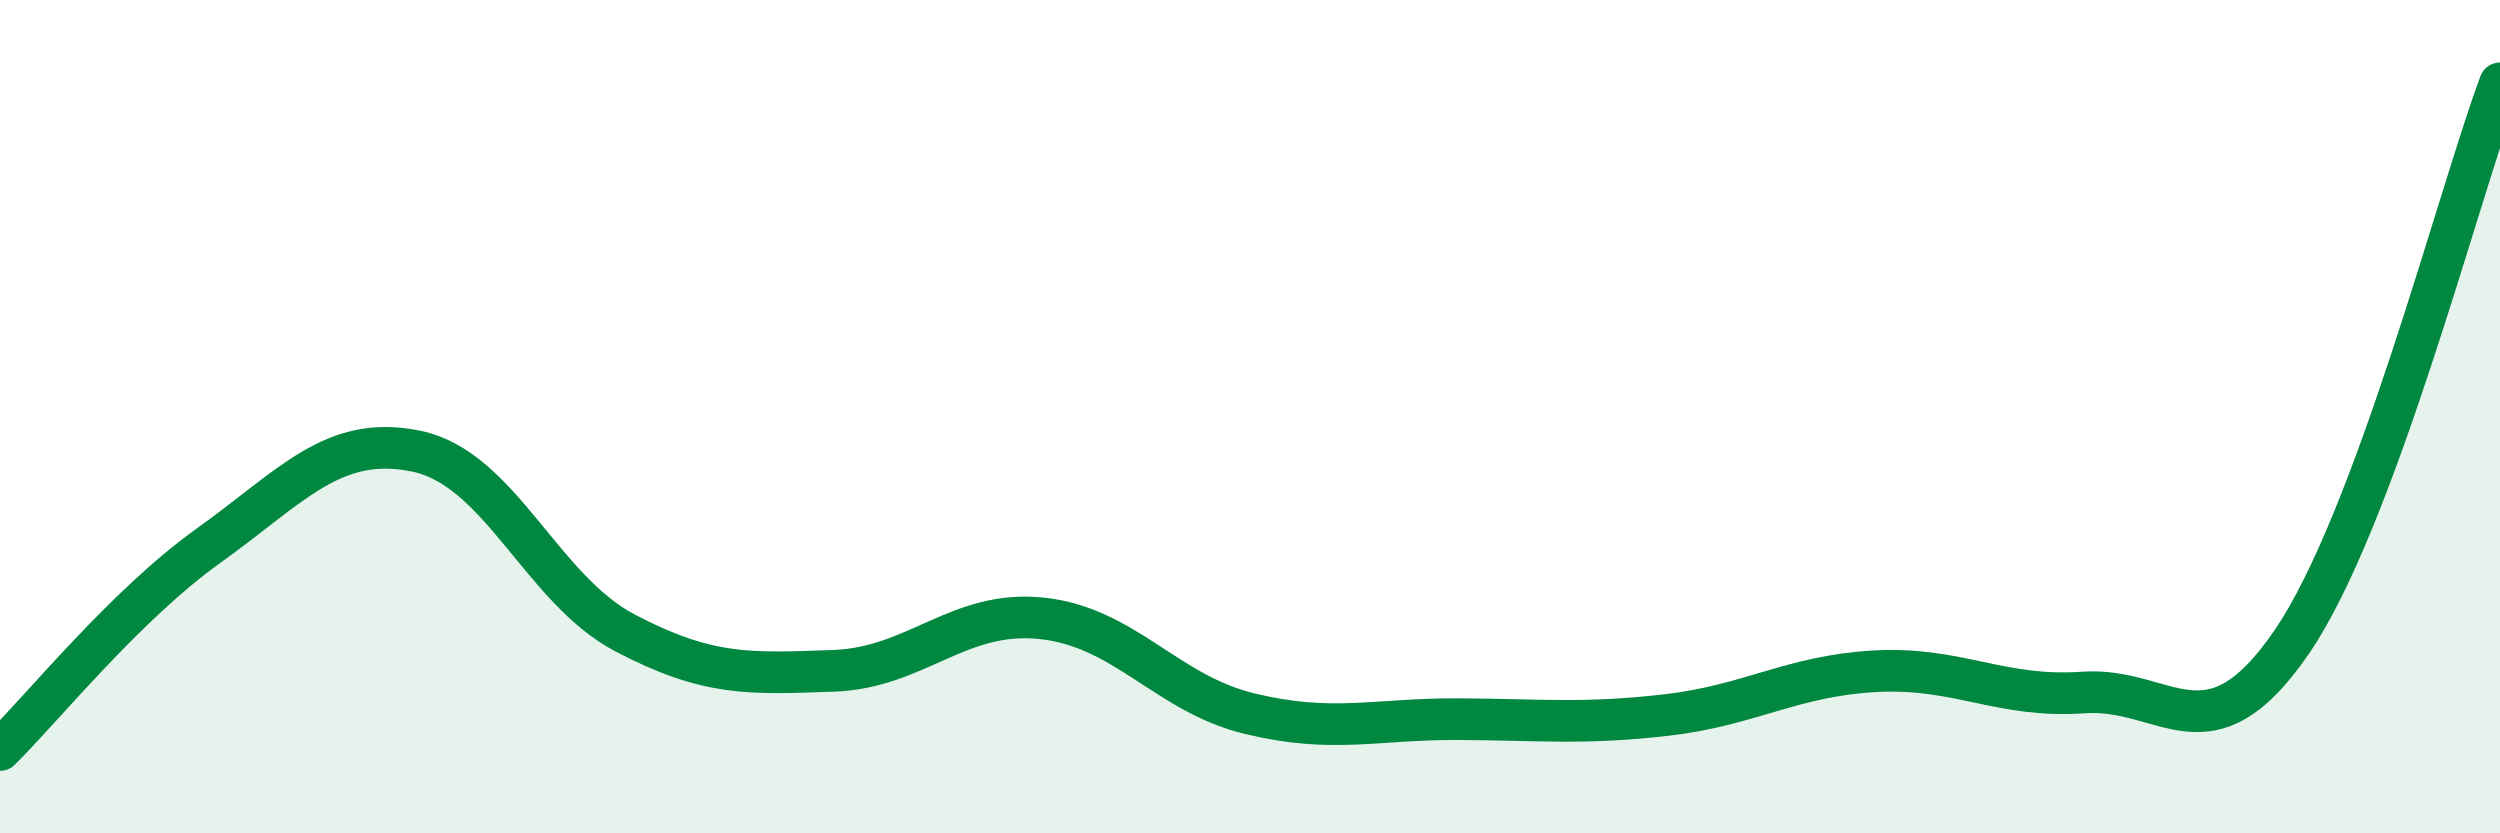
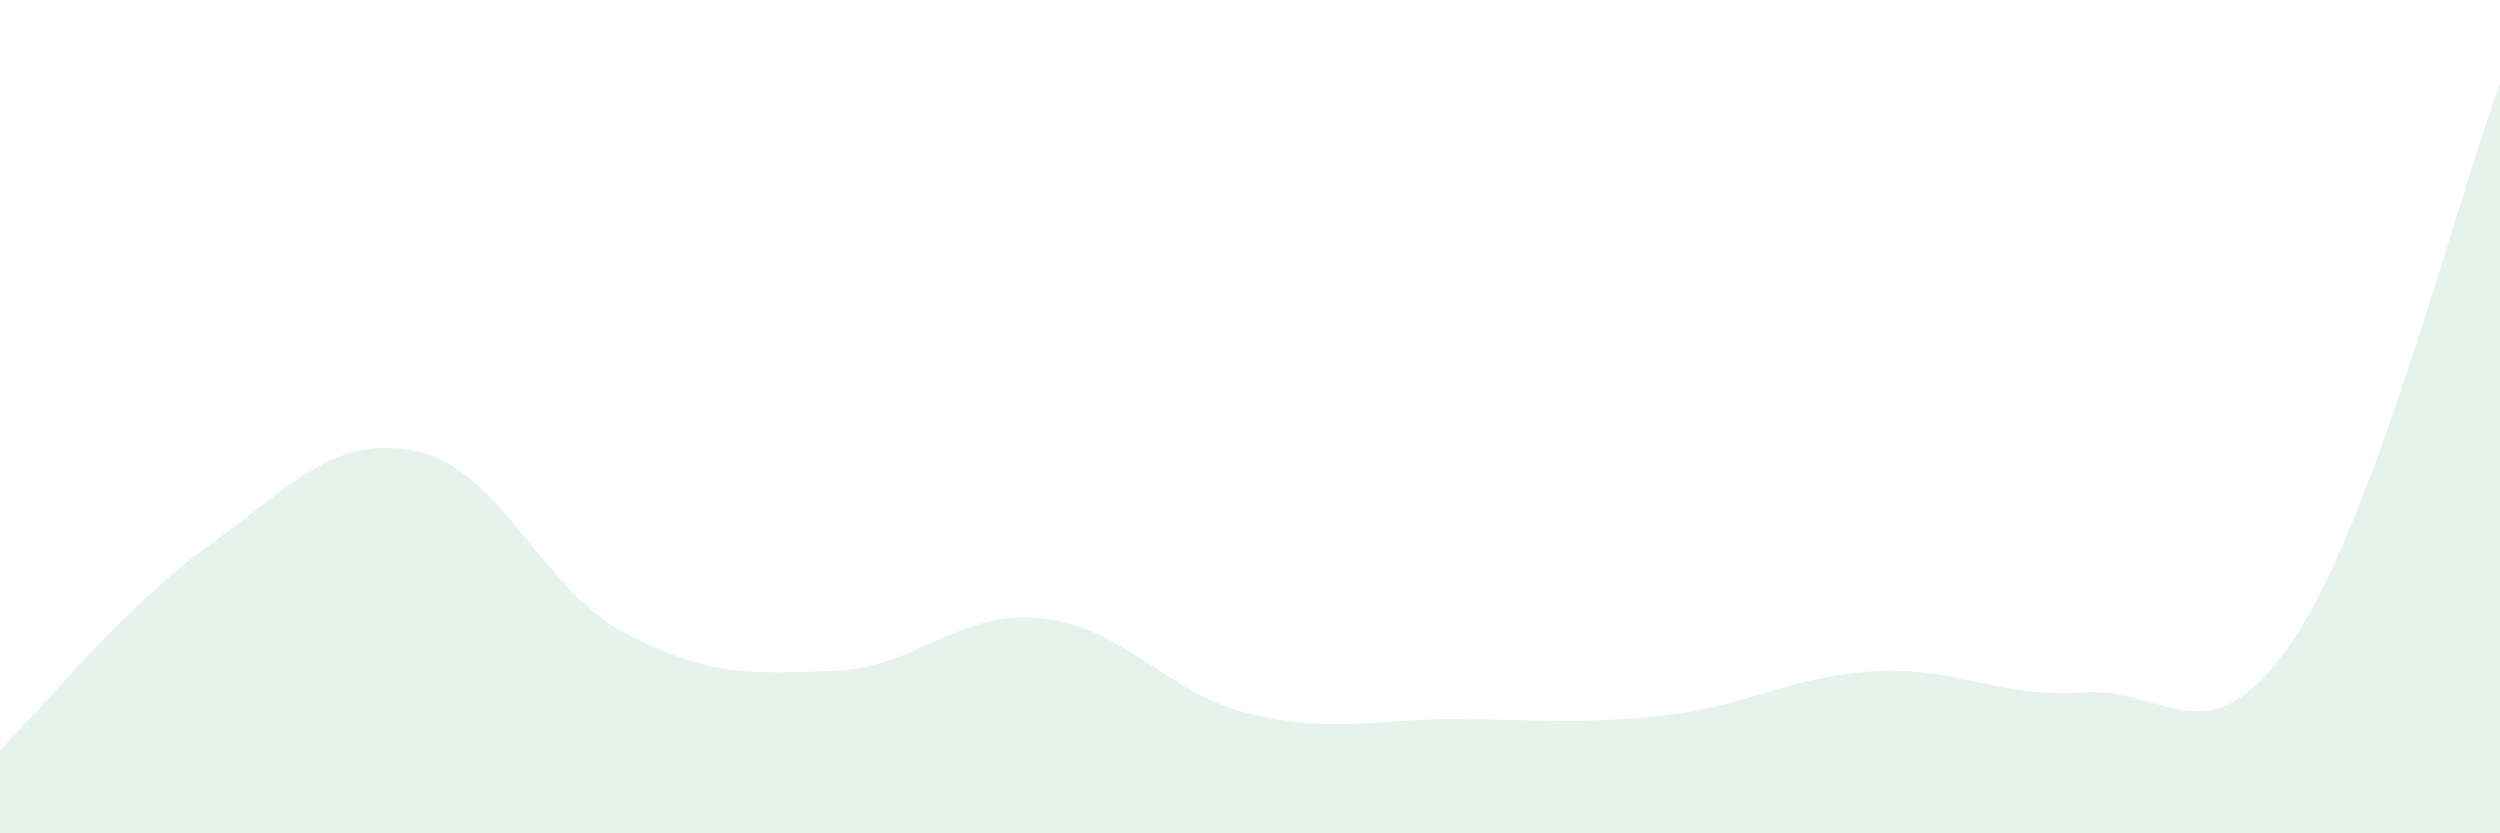
<svg xmlns="http://www.w3.org/2000/svg" width="60" height="20" viewBox="0 0 60 20">
  <path d="M 0,18 C 1,17.02 3,14.53 5,13.1 C 7,11.67 8,10.41 10,10.83 C 12,11.25 13,14.14 15,15.19 C 17,16.24 18,16.17 20,16.1 C 22,16.03 23,14.63 25,14.84 C 27,15.05 28,16.65 30,17.13 C 32,17.61 33,17.25 35,17.26 C 37,17.27 38,17.39 40,17.16 C 42,16.93 43,16.22 45,16.11 C 47,16 48,16.76 50,16.62 C 52,16.48 53,18.33 55,15.41 C 57,12.49 59,4.68 60,2L60 20L0 20Z" fill="#008740" opacity="0.1" stroke-linecap="round" stroke-linejoin="round" />
-   <path d="M 0,18 C 1,17.02 3,14.53 5,13.1 C 7,11.67 8,10.41 10,10.83 C 12,11.25 13,14.14 15,15.19 C 17,16.24 18,16.17 20,16.1 C 22,16.03 23,14.63 25,14.84 C 27,15.05 28,16.65 30,17.13 C 32,17.61 33,17.25 35,17.26 C 37,17.27 38,17.39 40,17.16 C 42,16.93 43,16.22 45,16.11 C 47,16 48,16.76 50,16.62 C 52,16.48 53,18.33 55,15.41 C 57,12.49 59,4.68 60,2" stroke="#008740" stroke-width="1" fill="none" stroke-linecap="round" stroke-linejoin="round" />
</svg>